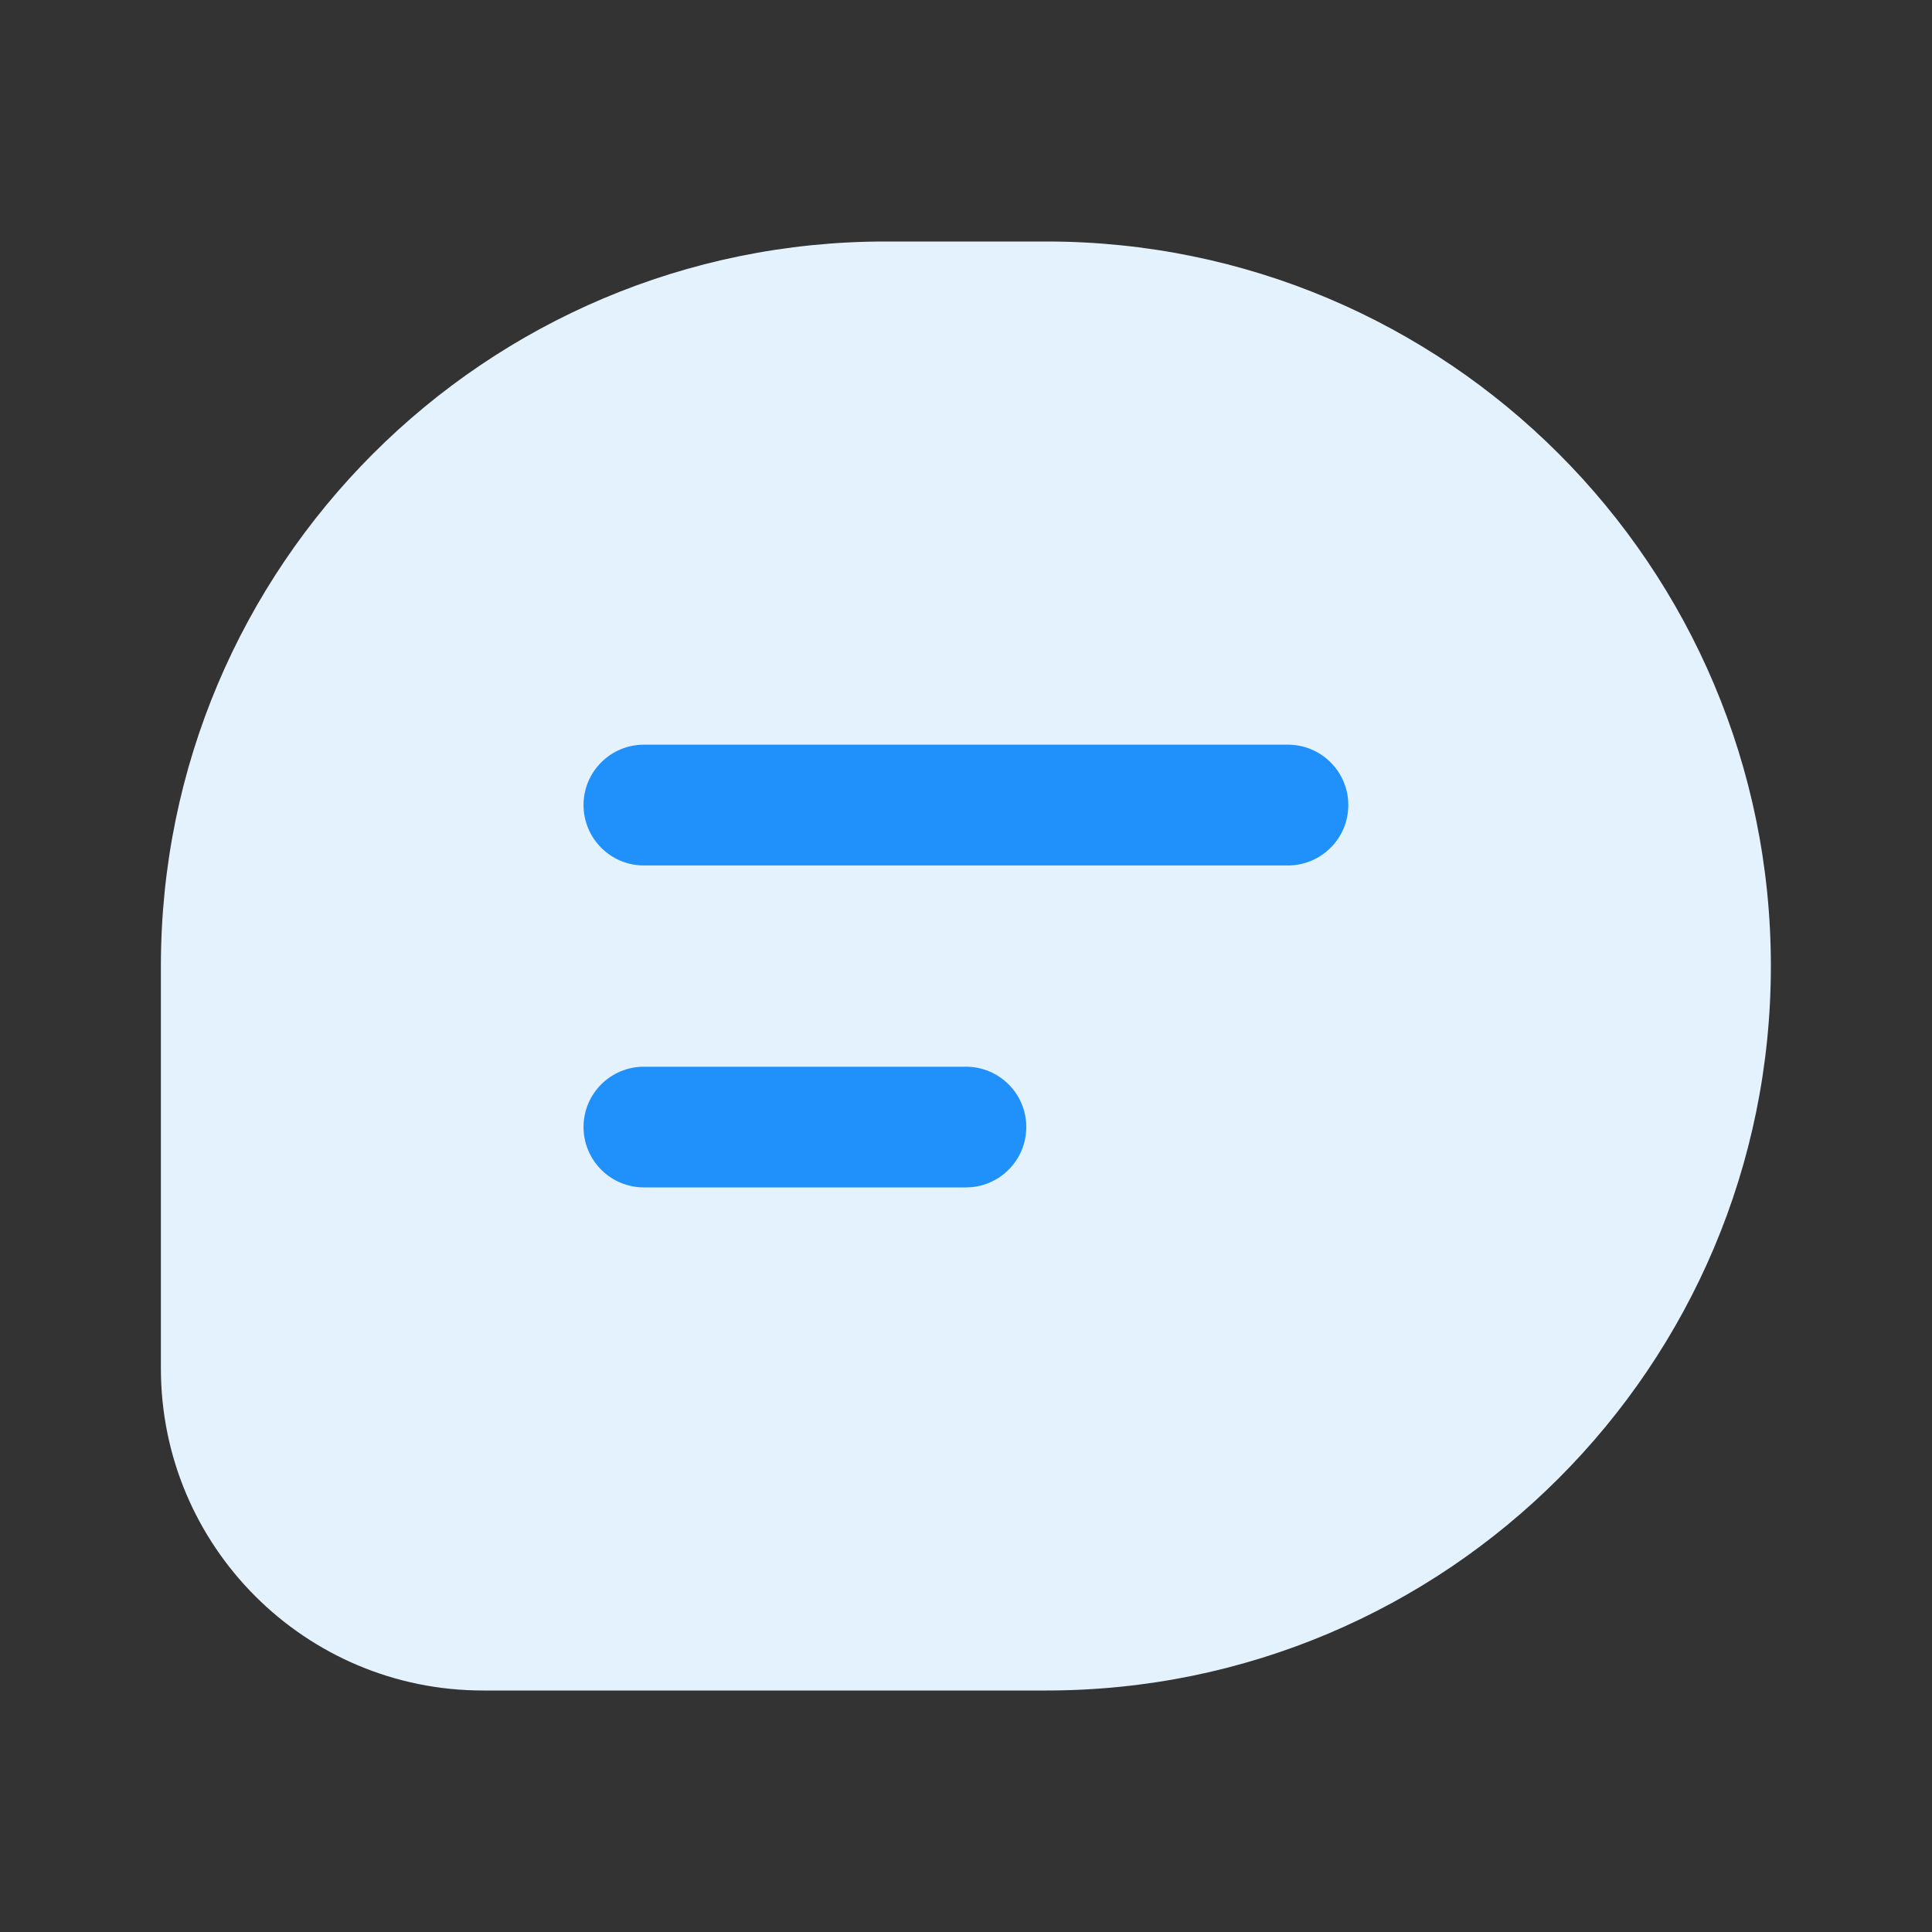
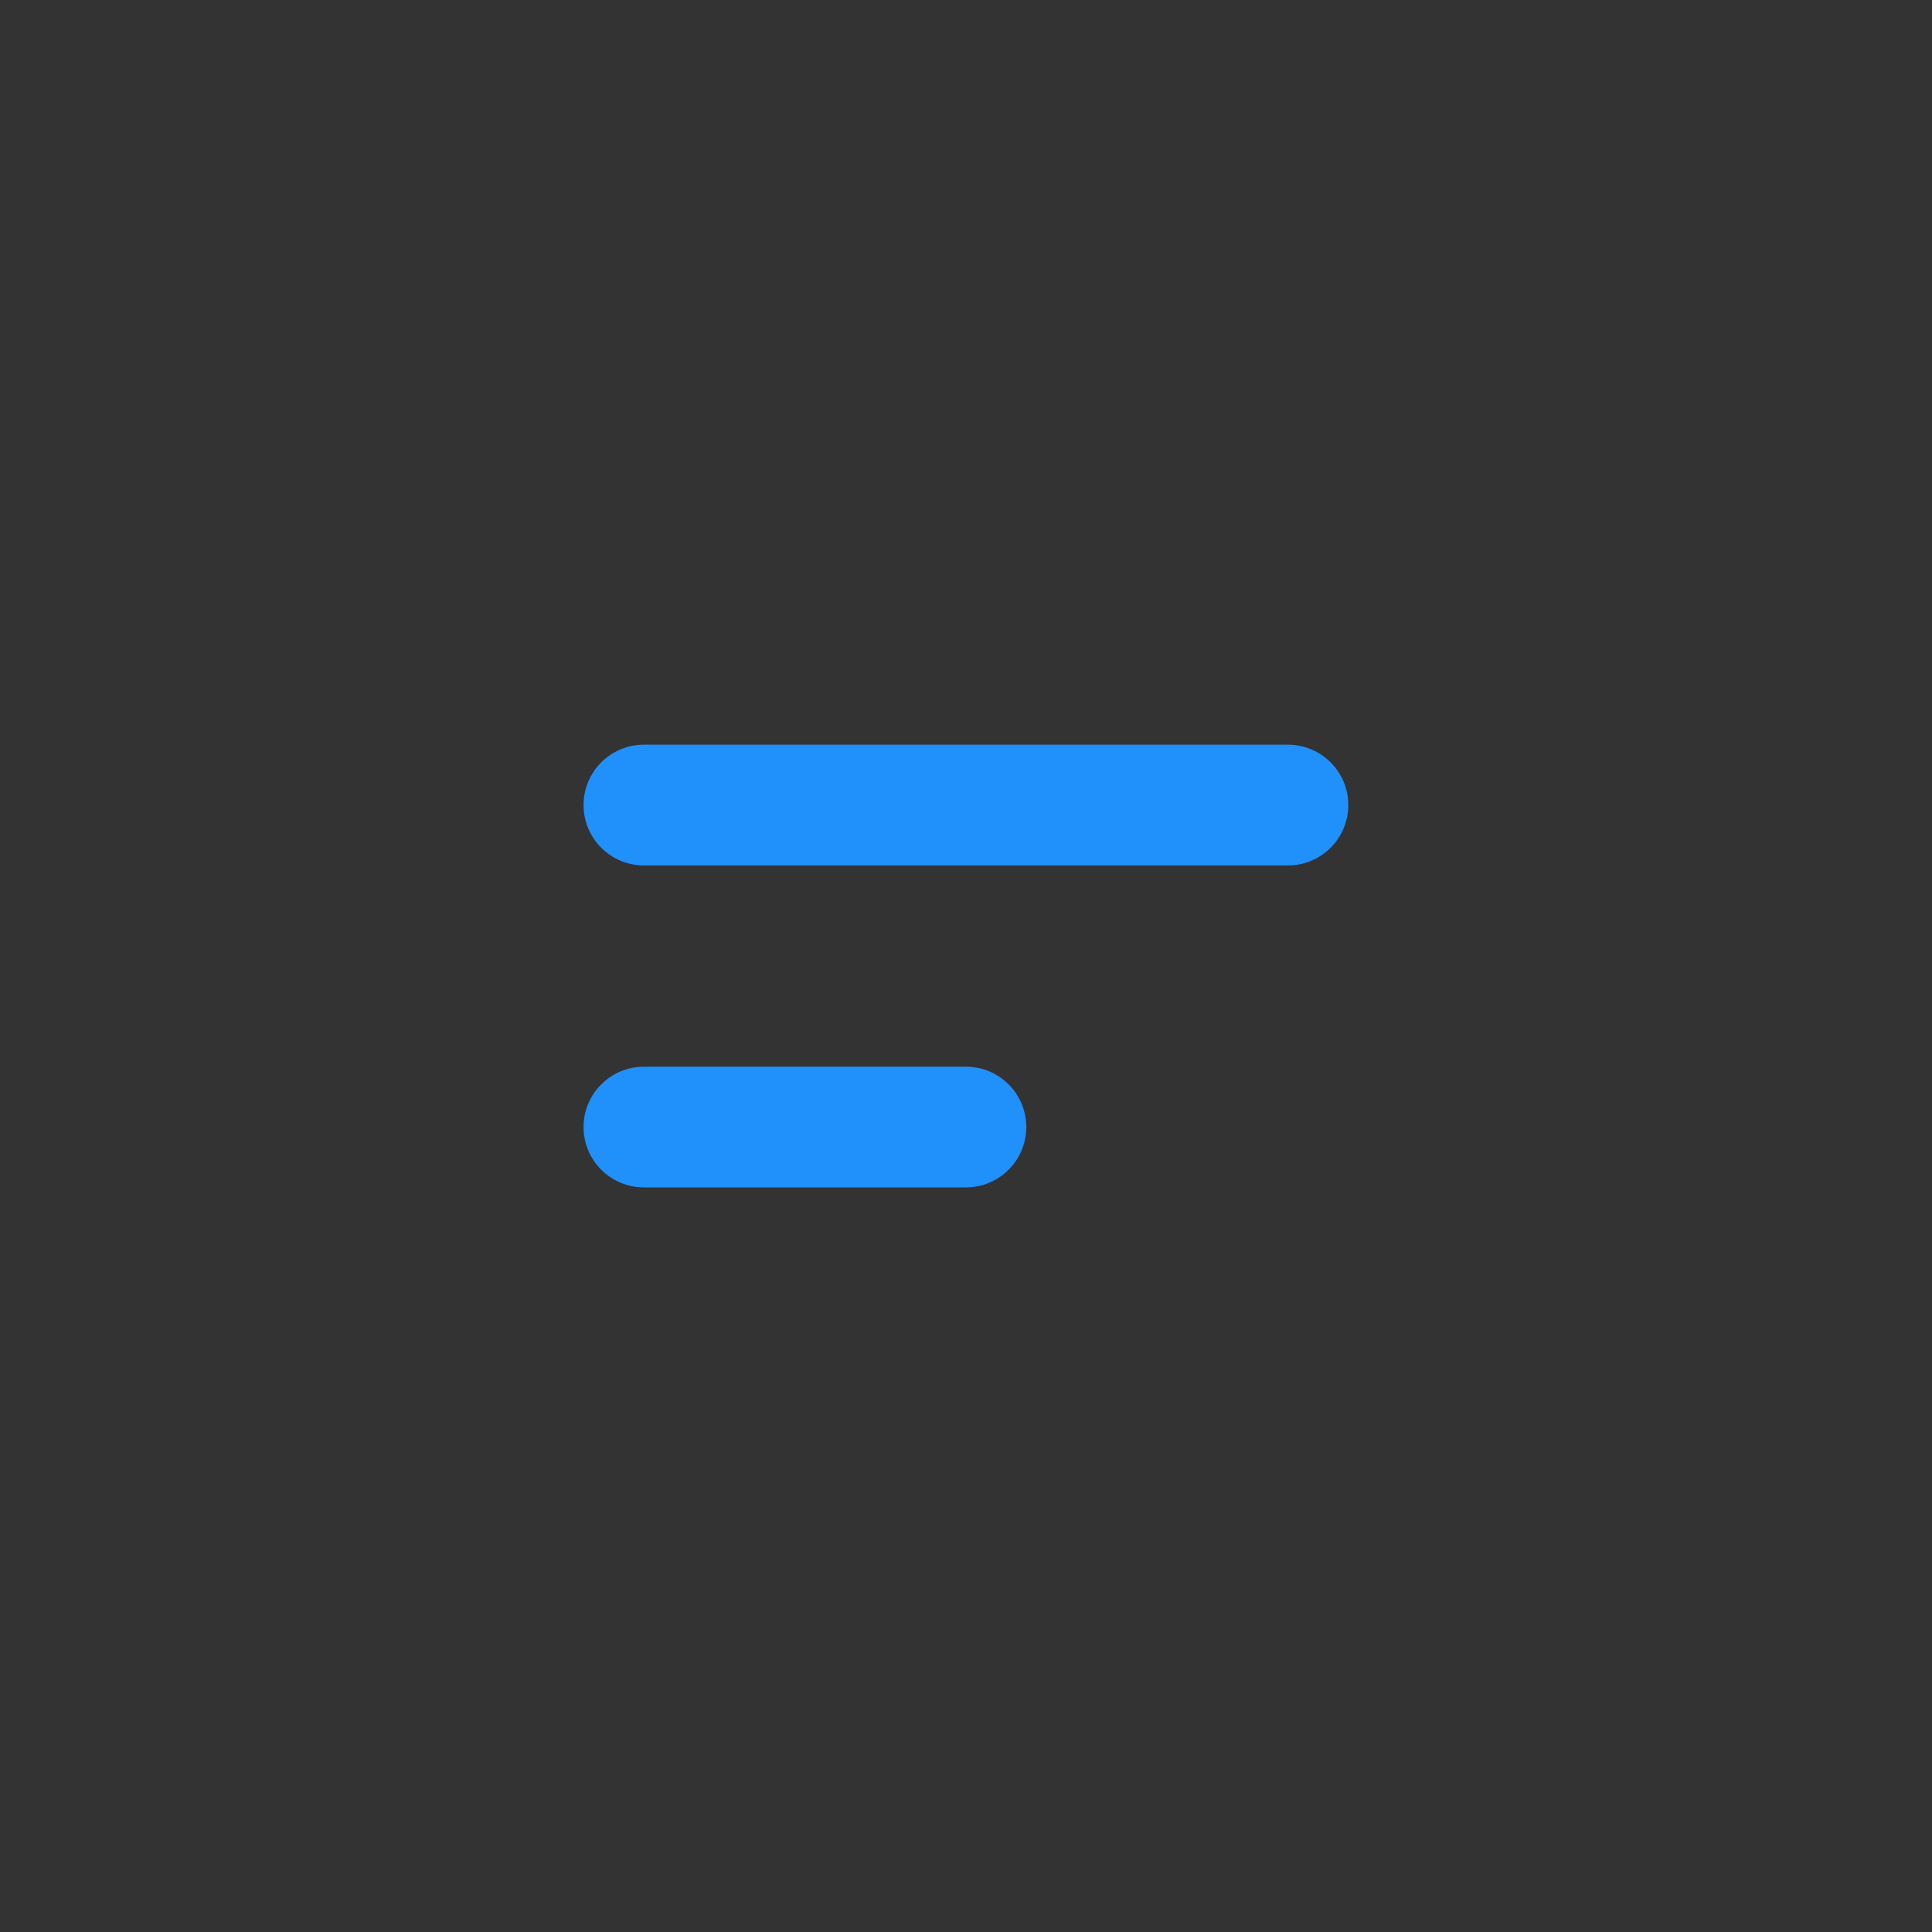
<svg xmlns="http://www.w3.org/2000/svg" width="25" height="25" viewBox="0 0 25 25" fill="none">
  <rect x="0" y="0" width="25" height="25" fill="#333333" stroke="none" />
-   <path d="M13.54 3.125H11.457C6.279 3.125 2.082 7.322 2.082 12.5V17.708C2.082 20.009 3.948 21.875 6.249 21.875H13.54C18.718 21.875 22.915 17.678 22.915 12.5C22.915 7.322 18.718 3.125 13.54 3.125Z" fill="#E4F2FD" />
  <path fill-rule="evenodd" clip-rule="evenodd" d="M7.551 14.584C7.551 15.015 7.901 15.365 8.332 15.365H12.499C12.93 15.365 13.28 15.015 13.28 14.584C13.28 14.152 12.93 13.803 12.499 13.803H8.332C7.901 13.803 7.551 14.152 7.551 14.584ZM7.551 10.417C7.551 10.849 7.901 11.199 8.332 11.199H16.665C17.097 11.199 17.447 10.849 17.447 10.417C17.447 9.986 17.097 9.636 16.665 9.636H8.332C7.901 9.636 7.551 9.986 7.551 10.417Z" fill="#2090FB" />
</svg>